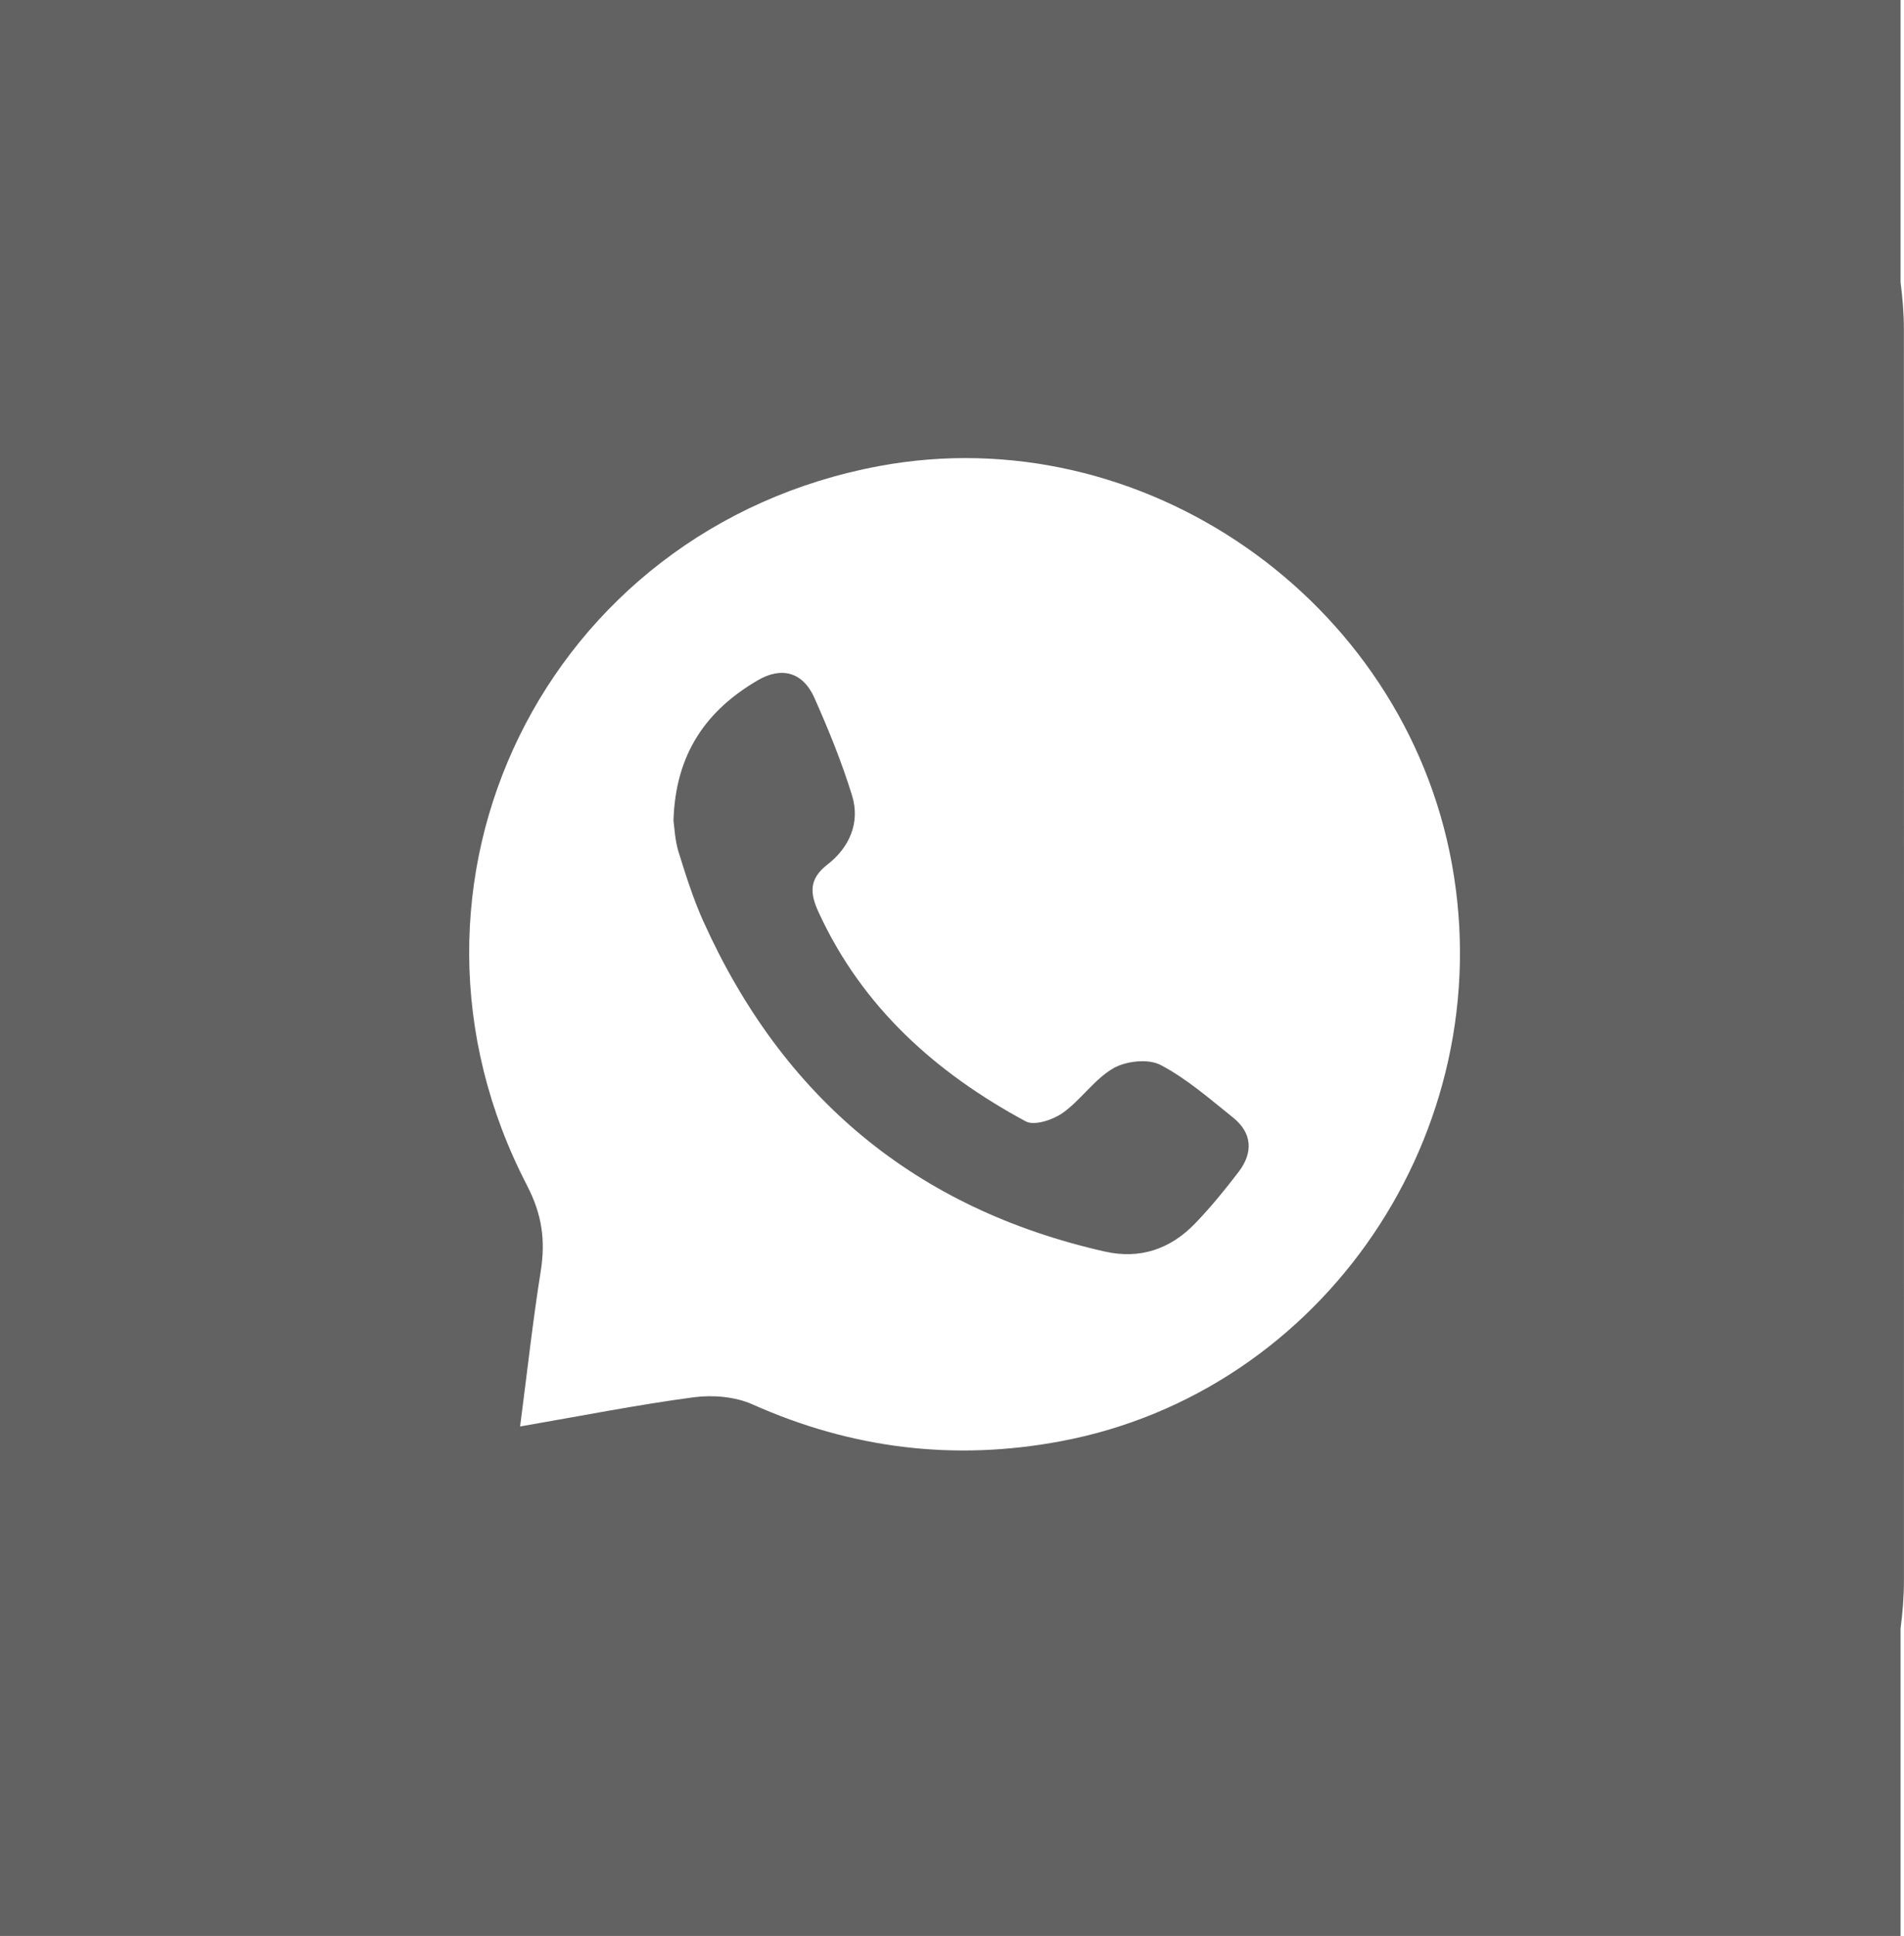
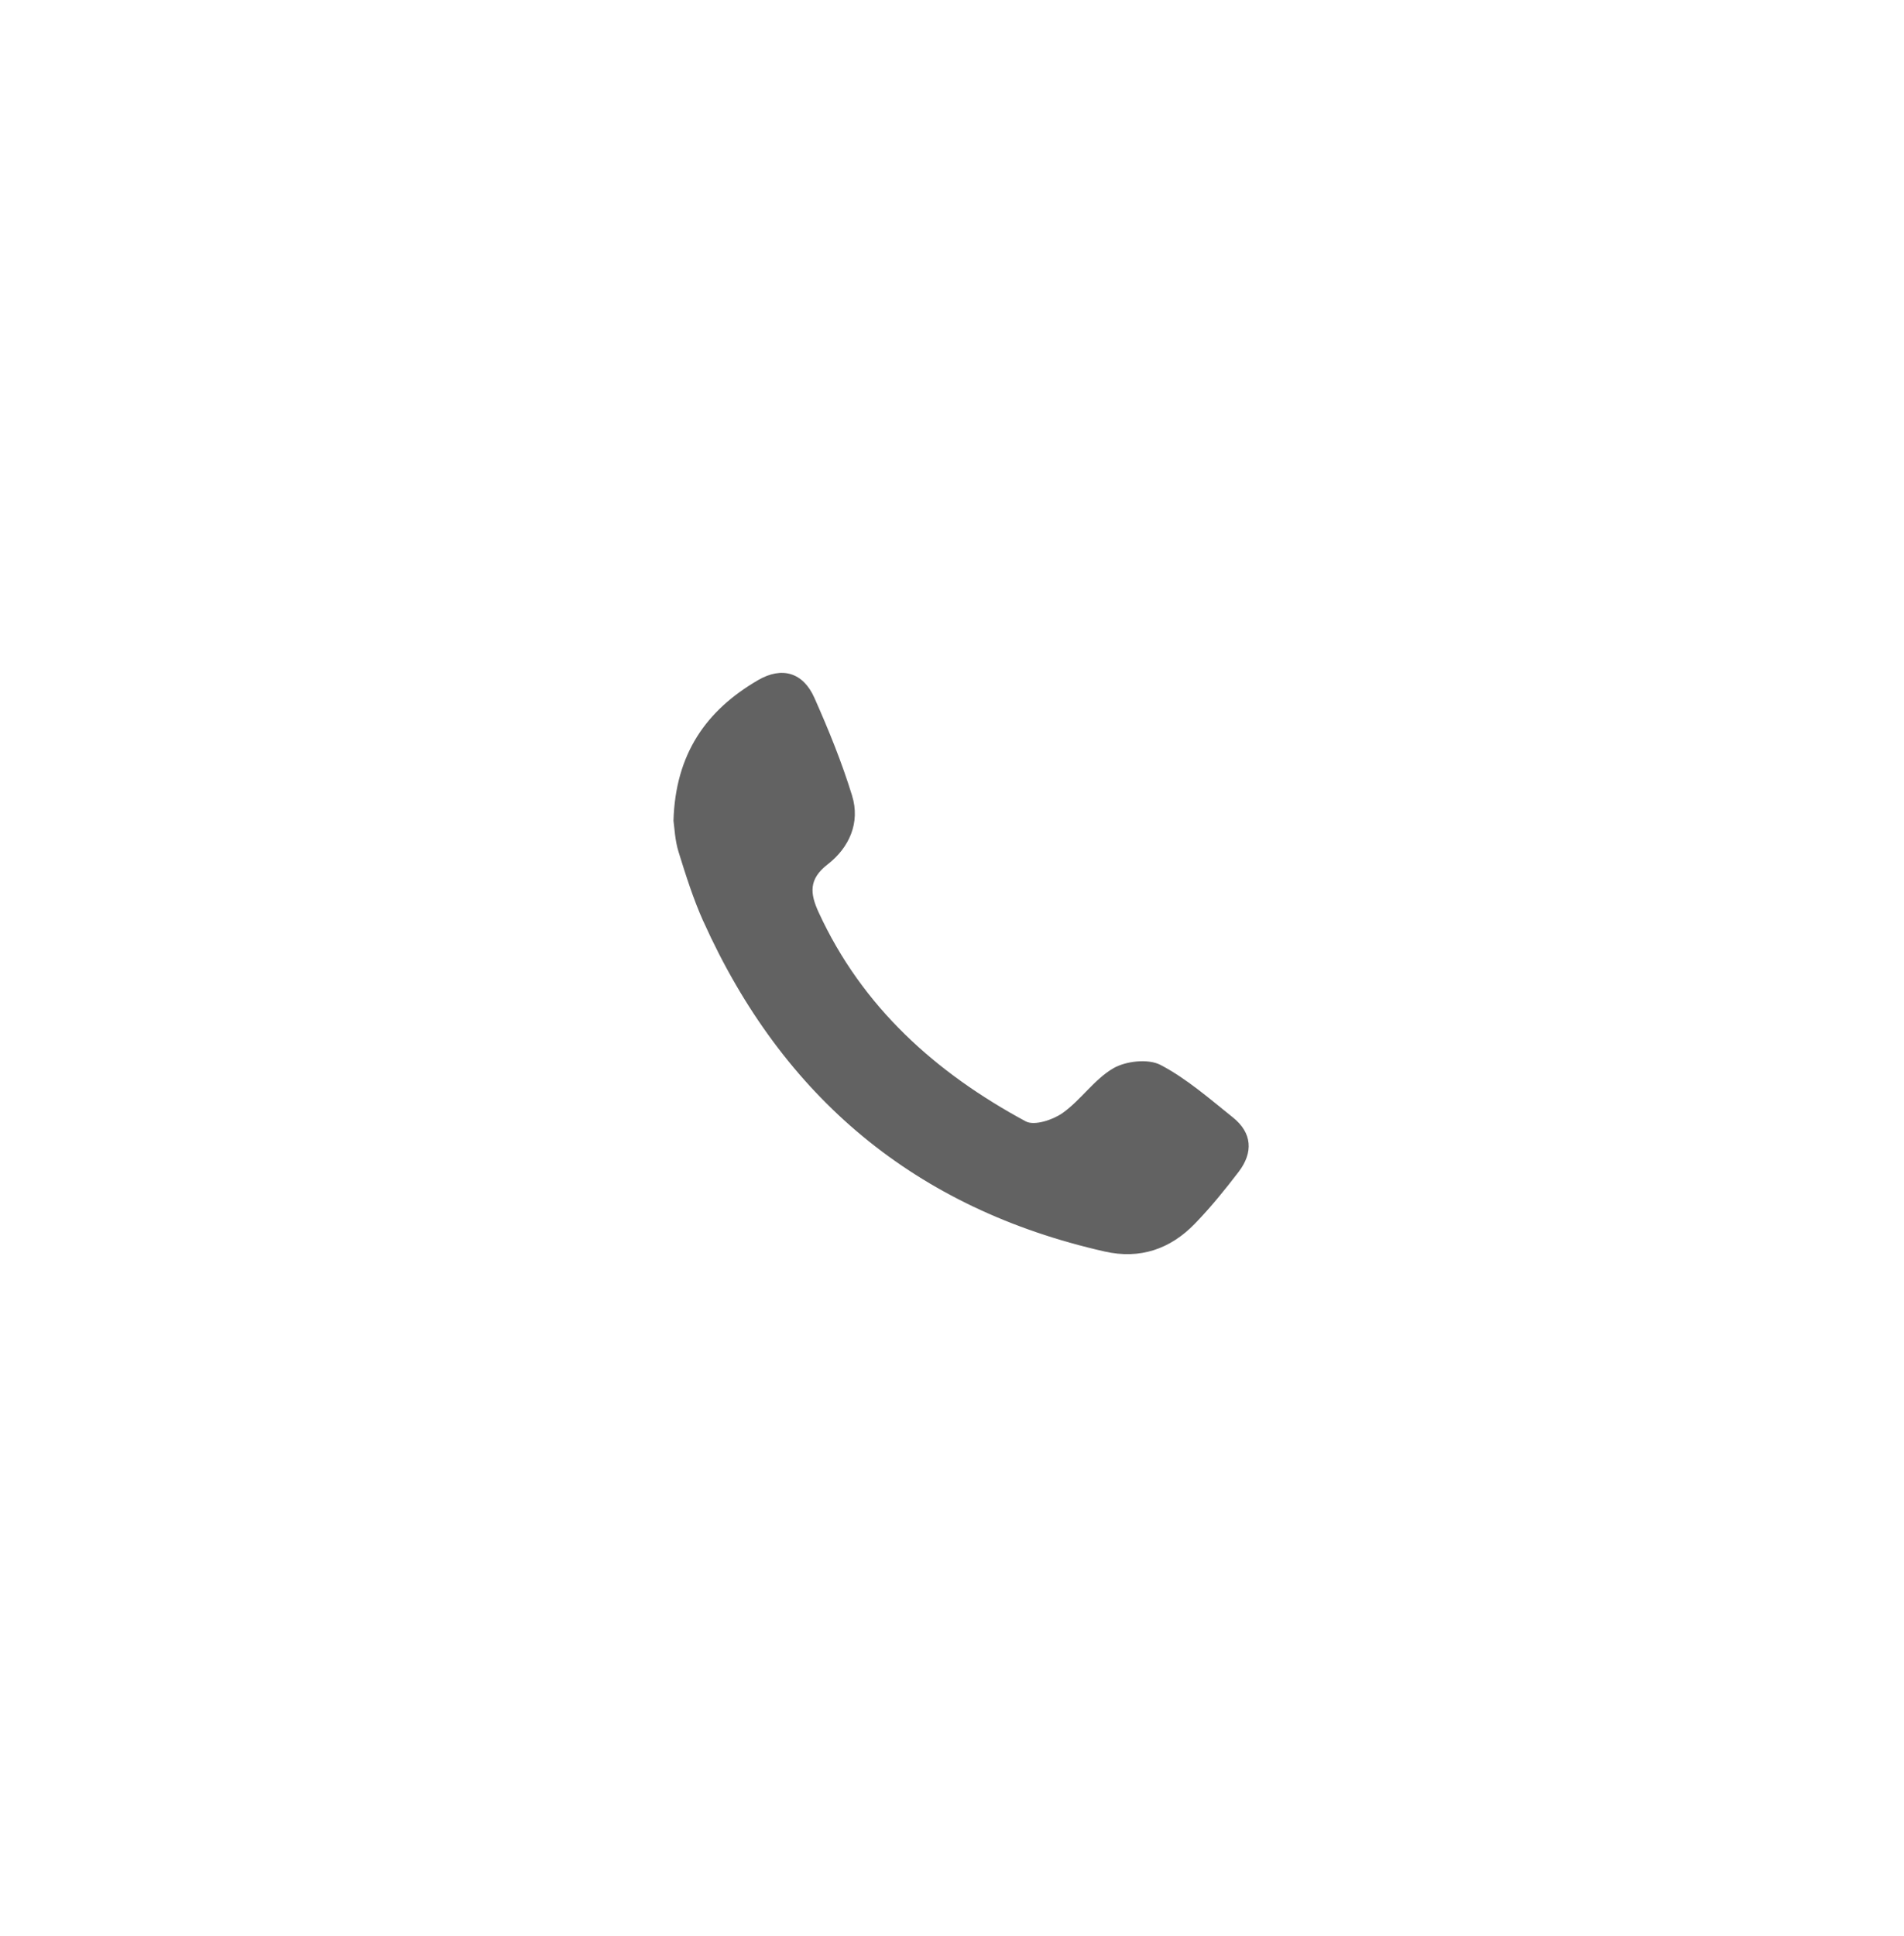
<svg xmlns="http://www.w3.org/2000/svg" id="b" viewBox="0 0 365.86 371.85">
  <g id="c">
    <path d="m135.15,176.96c15.23,33.85,40.8,55.22,77.13,63.43,6.76,1.53,12.59-.46,17.32-5.35,3.02-3.12,5.78-6.51,8.42-9.97,2.83-3.72,2.6-7.48-1.14-10.46-4.48-3.58-8.88-7.45-13.9-10.07-2.35-1.22-6.63-.75-9.05.65-3.66,2.13-6.22,6.08-9.73,8.58-1.88,1.34-5.45,2.51-7.1,1.62-17.28-9.32-31.41-21.92-39.8-40.16-1.66-3.62-1.94-6.36,1.73-9.2,4.14-3.21,6.31-7.98,4.7-13.21-1.97-6.41-4.52-12.66-7.25-18.8-2.17-4.87-6.23-6.05-10.82-3.38-9.89,5.75-15.88,14.09-16.25,27.01.19,1.27.27,3.69.96,5.93,1.4,4.52,2.84,9.07,4.77,13.38h0Z" style="fill:#626262;" />
-     <path d="m365.84,63.32c0-3.13-.26-6.13-.64-9.08V0H0v371.85h365.2v-59.08c.39-2.99.65-6.04.65-9.22.02-80.08.01-160.15-.01-240.23h0ZM101.3,227.75c-30.09-57.86,3.5-126.28,67.63-138.23,50.48-9.41,100.8,25.53,110.06,76.43,9.35,51.37-24.61,101.43-75.21,110.89-20.49,3.83-40.14,1.41-59.21-7.1-3.32-1.48-7.59-1.84-11.24-1.36-10.77,1.43-21.45,3.55-33.39,5.61,1.4-10.74,2.45-20.34,3.97-29.87.93-5.86.24-10.88-2.62-16.37h0Z" style="fill:#626262;" />
  </g>
</svg>